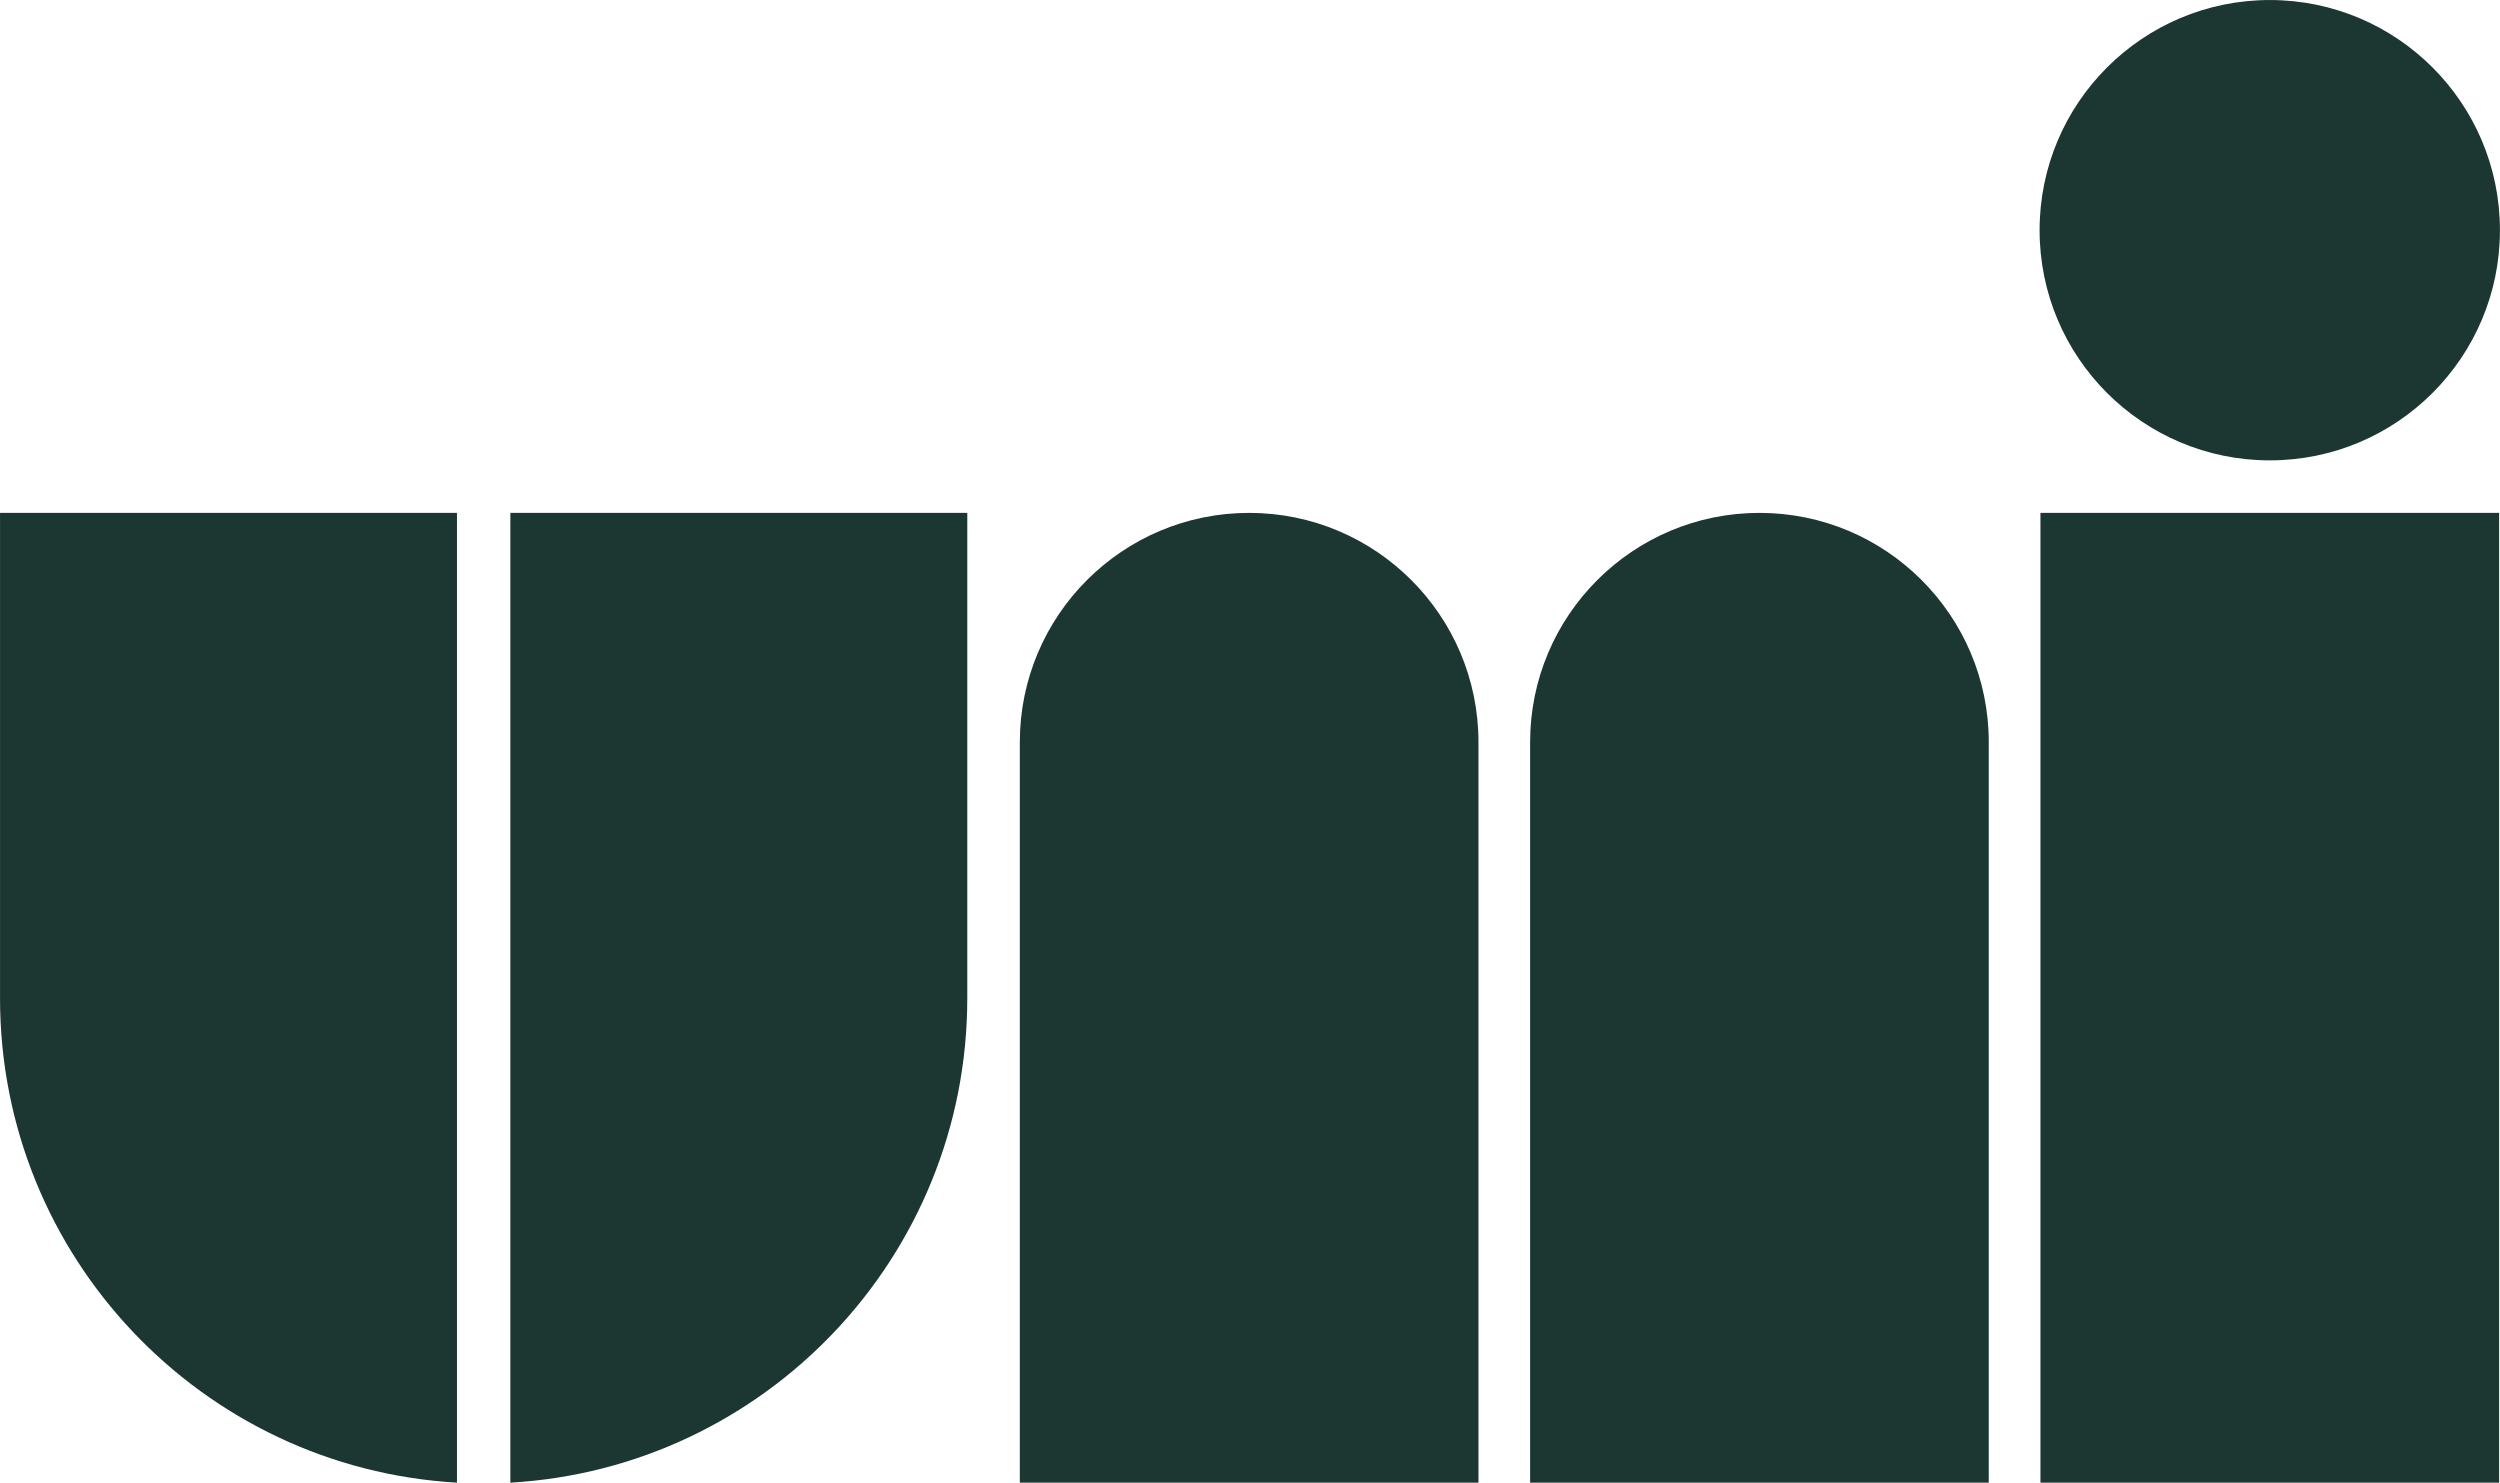
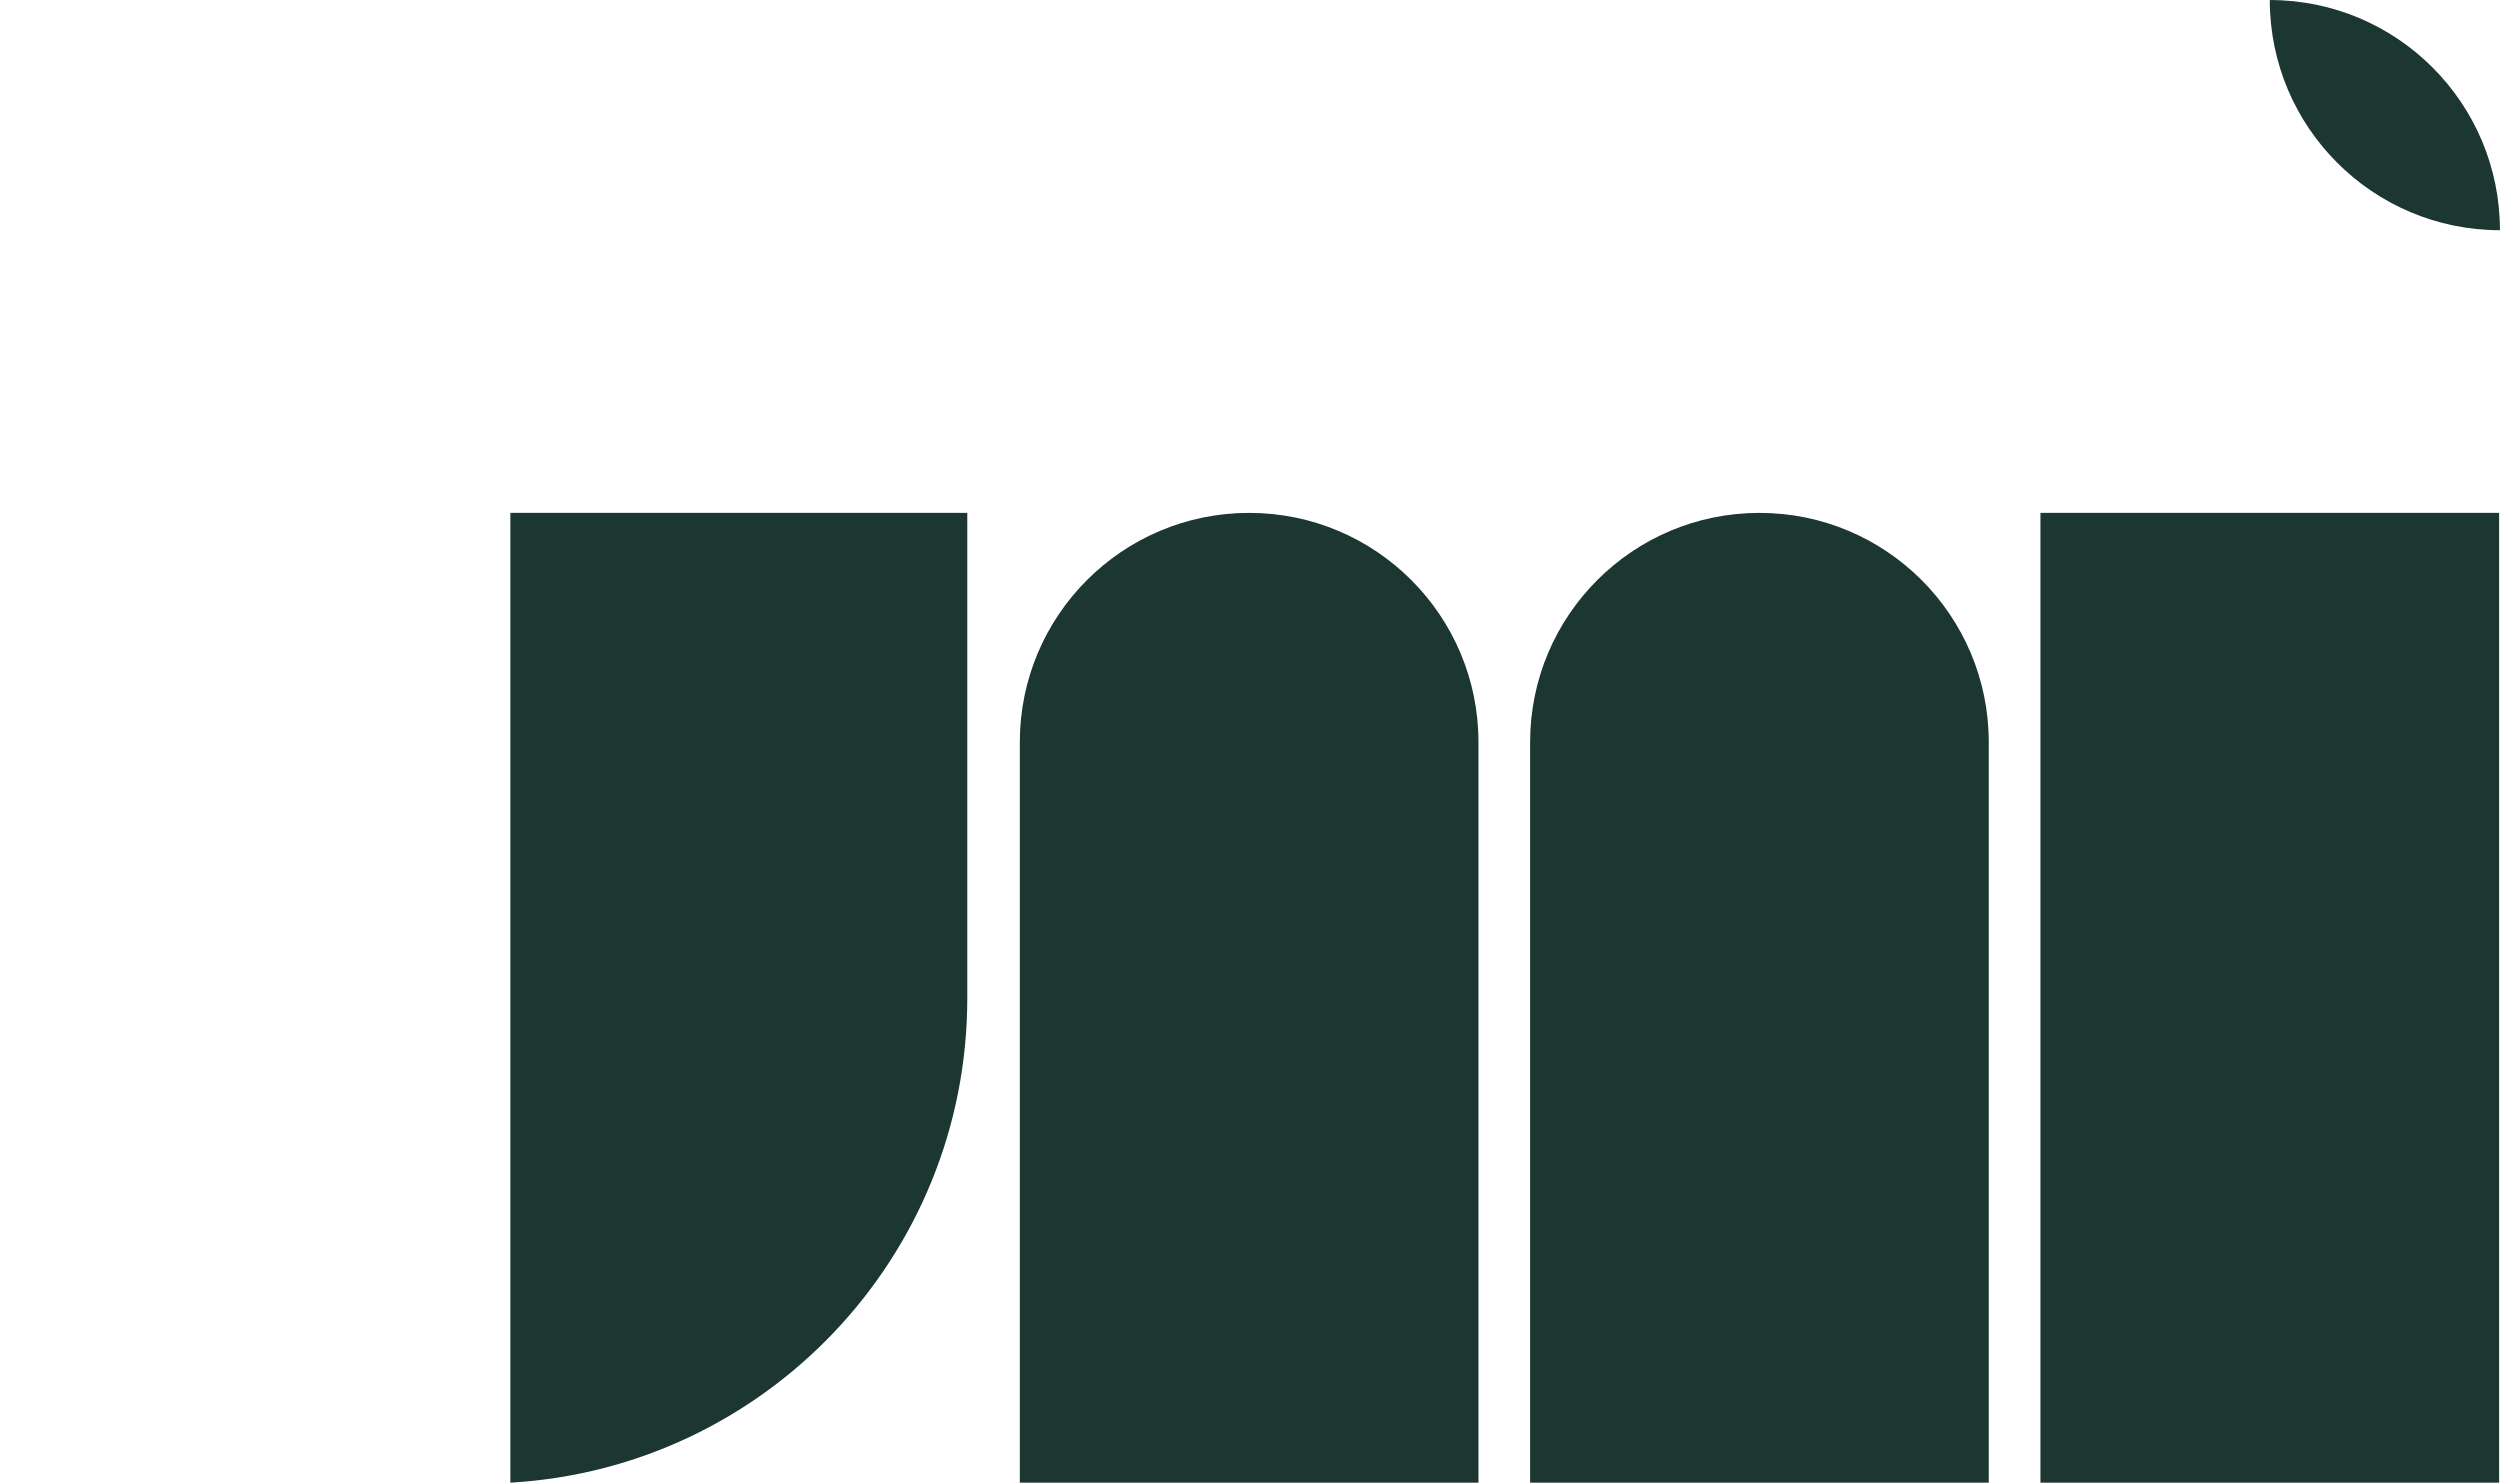
<svg xmlns="http://www.w3.org/2000/svg" version="1.1" id="Layer_1" x="0px" y="0px" width="79.18px" height="46.96px" viewBox="0 0 79.18 46.96" enable-background="new 0 0 79.18 46.96" xml:space="preserve">
  <g>
    <path fill="#1C3632" d="M16.164,16.244v30.715c8.071-0.466,14.472-7.156,14.472-15.344V16.244H16.164z" />
    <path fill="#1C3632" d="M32.3,46.959h14.526V23.507c0-4.011-3.252-7.263-7.263-7.263c-4.011,0-7.263,3.252-7.263,7.263V46.959z" />
    <path fill="#1C3632" d="M48.463,46.959h14.525V23.507c0-4.011-3.252-7.263-7.262-7.263c-4.012,0-7.264,3.252-7.264,7.263V46.959z" />
    <rect x="64.625" y="16.244" fill="#1C3632" width="14.527" height="30.715" />
-     <path fill="#1C3632" d="M14.473,16.244H0.001v15.371c0,8.188,6.401,14.878,14.472,15.344V16.244z" />
-     <path fill="#1C3632" d="M79.178,7.291c0-4.026-3.264-7.29-7.289-7.29s-7.291,3.264-7.291,7.29c0,4.026,3.266,7.29,7.291,7.29   S79.178,11.317,79.178,7.291" />
+     <path fill="#1C3632" d="M79.178,7.291c0-4.026-3.264-7.29-7.289-7.29c0,4.026,3.266,7.29,7.291,7.29   S79.178,11.317,79.178,7.291" />
  </g>
</svg>